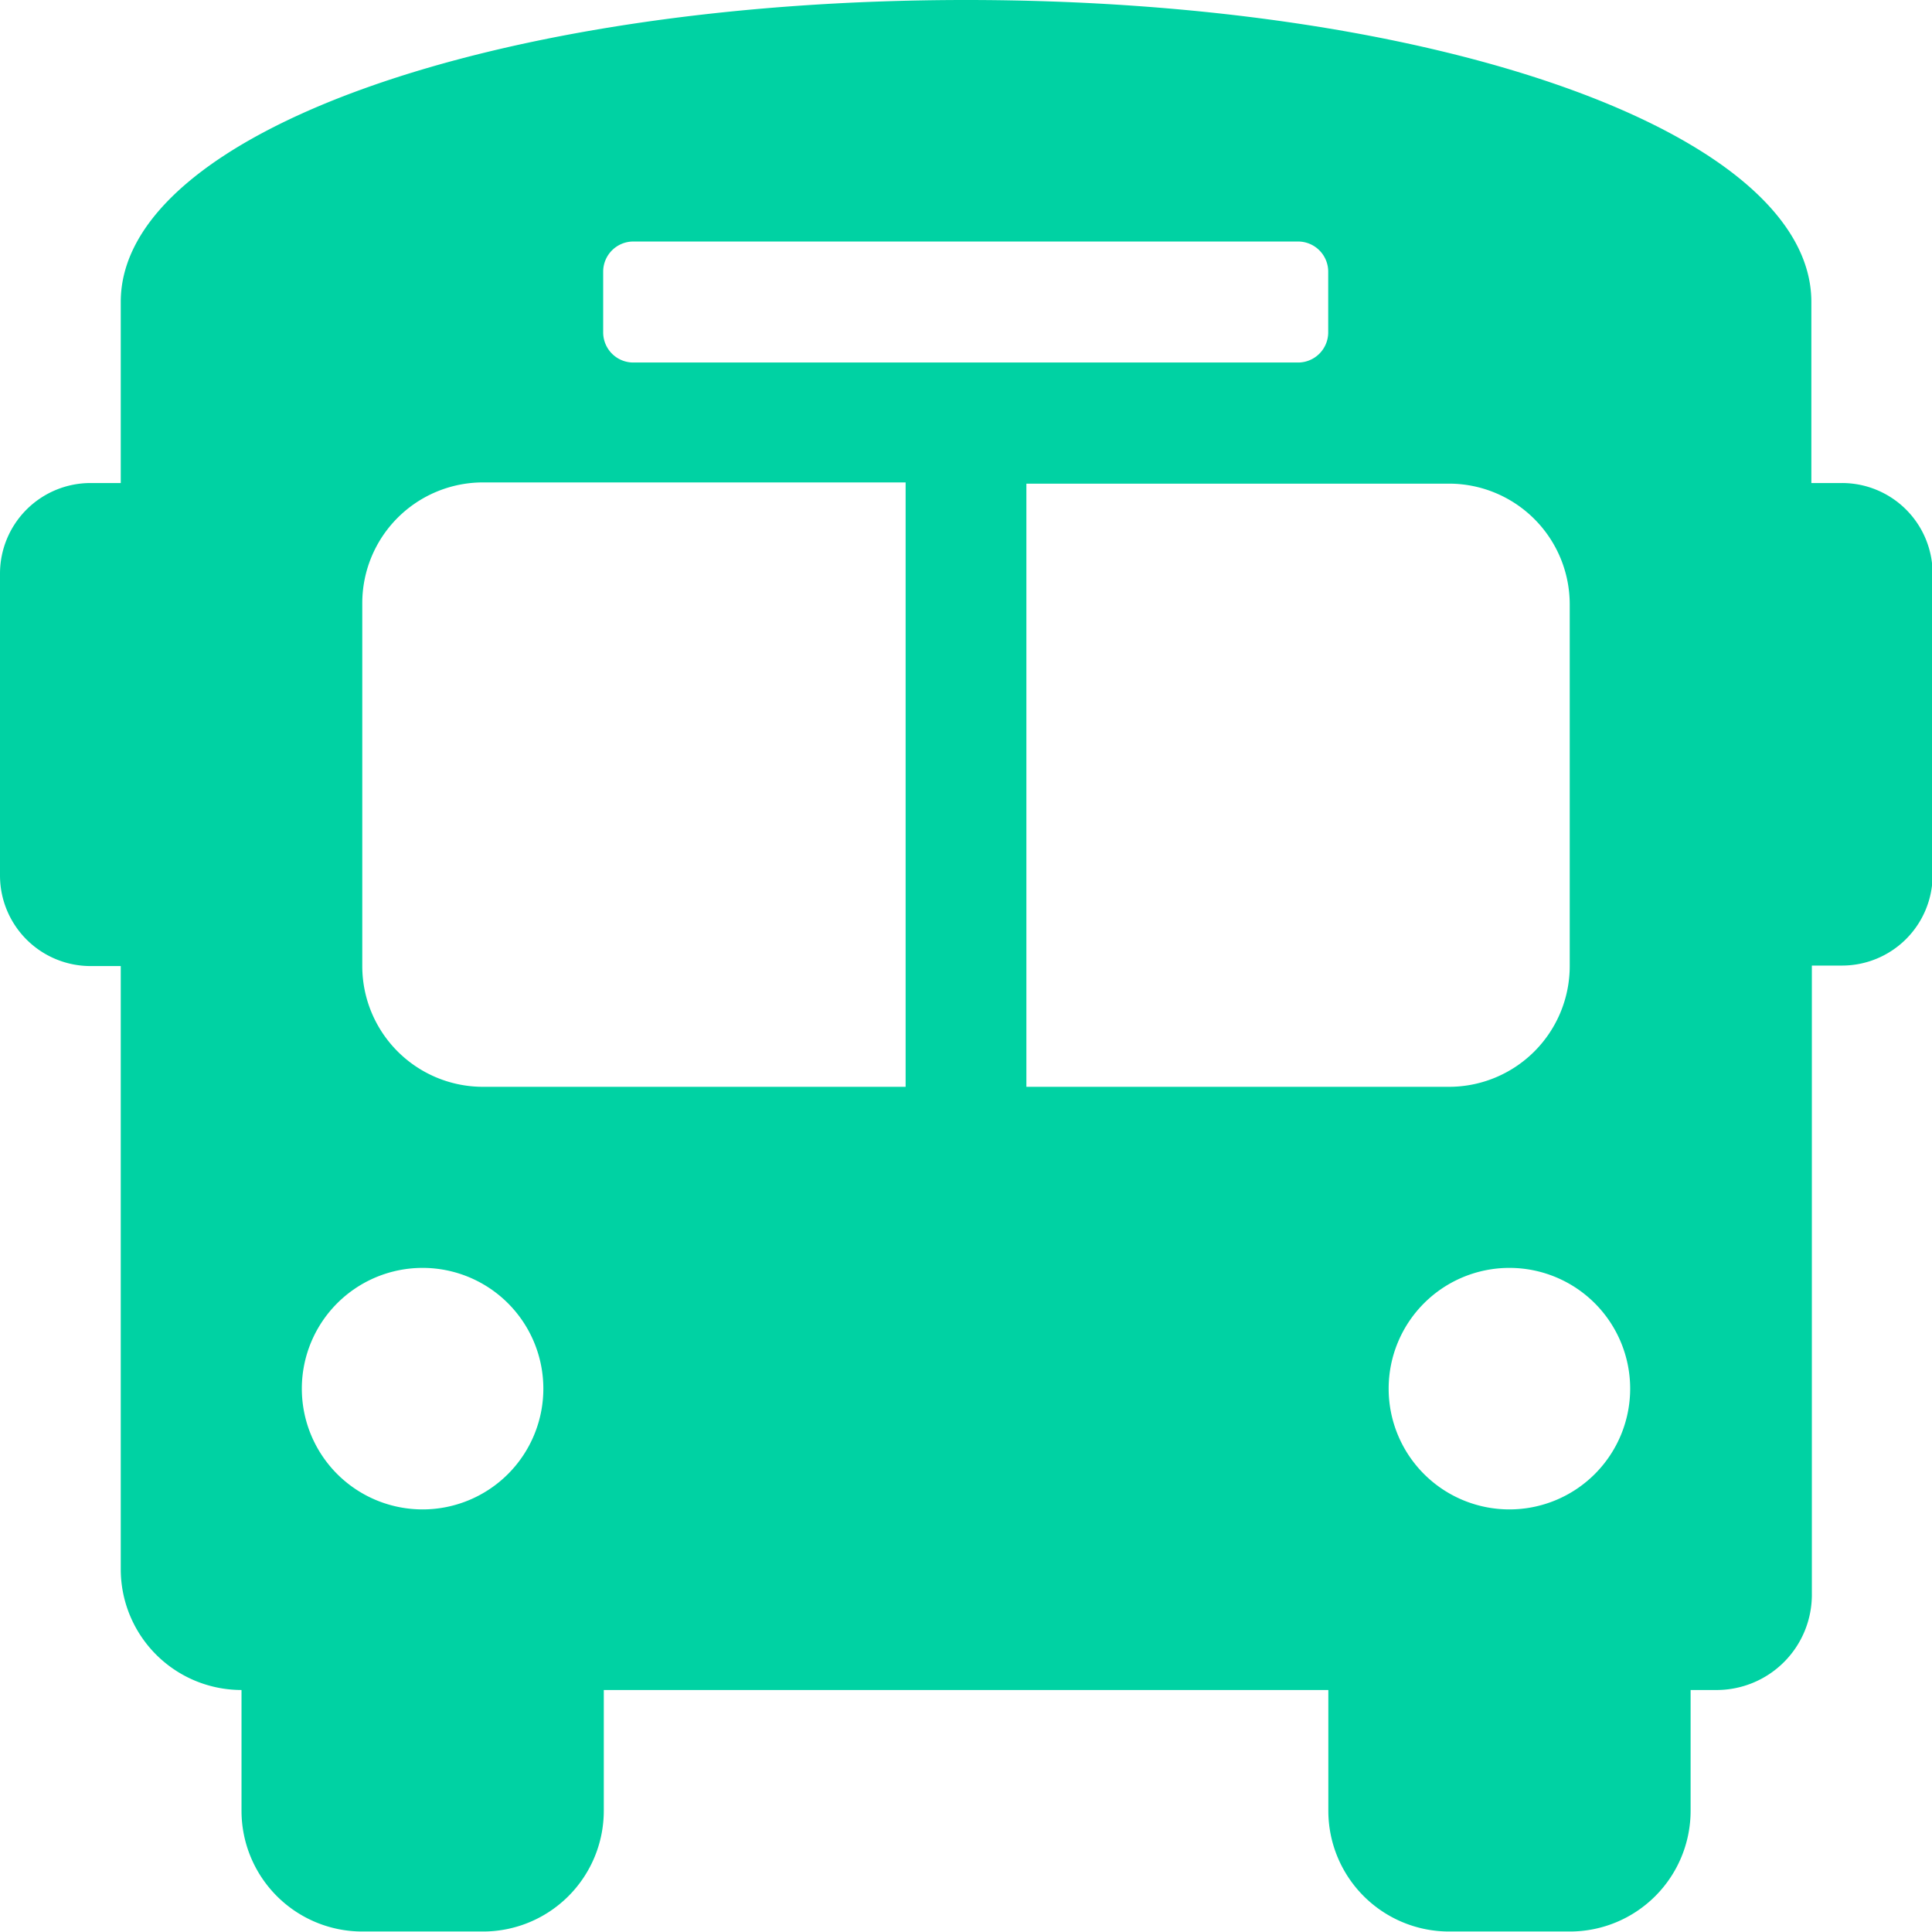
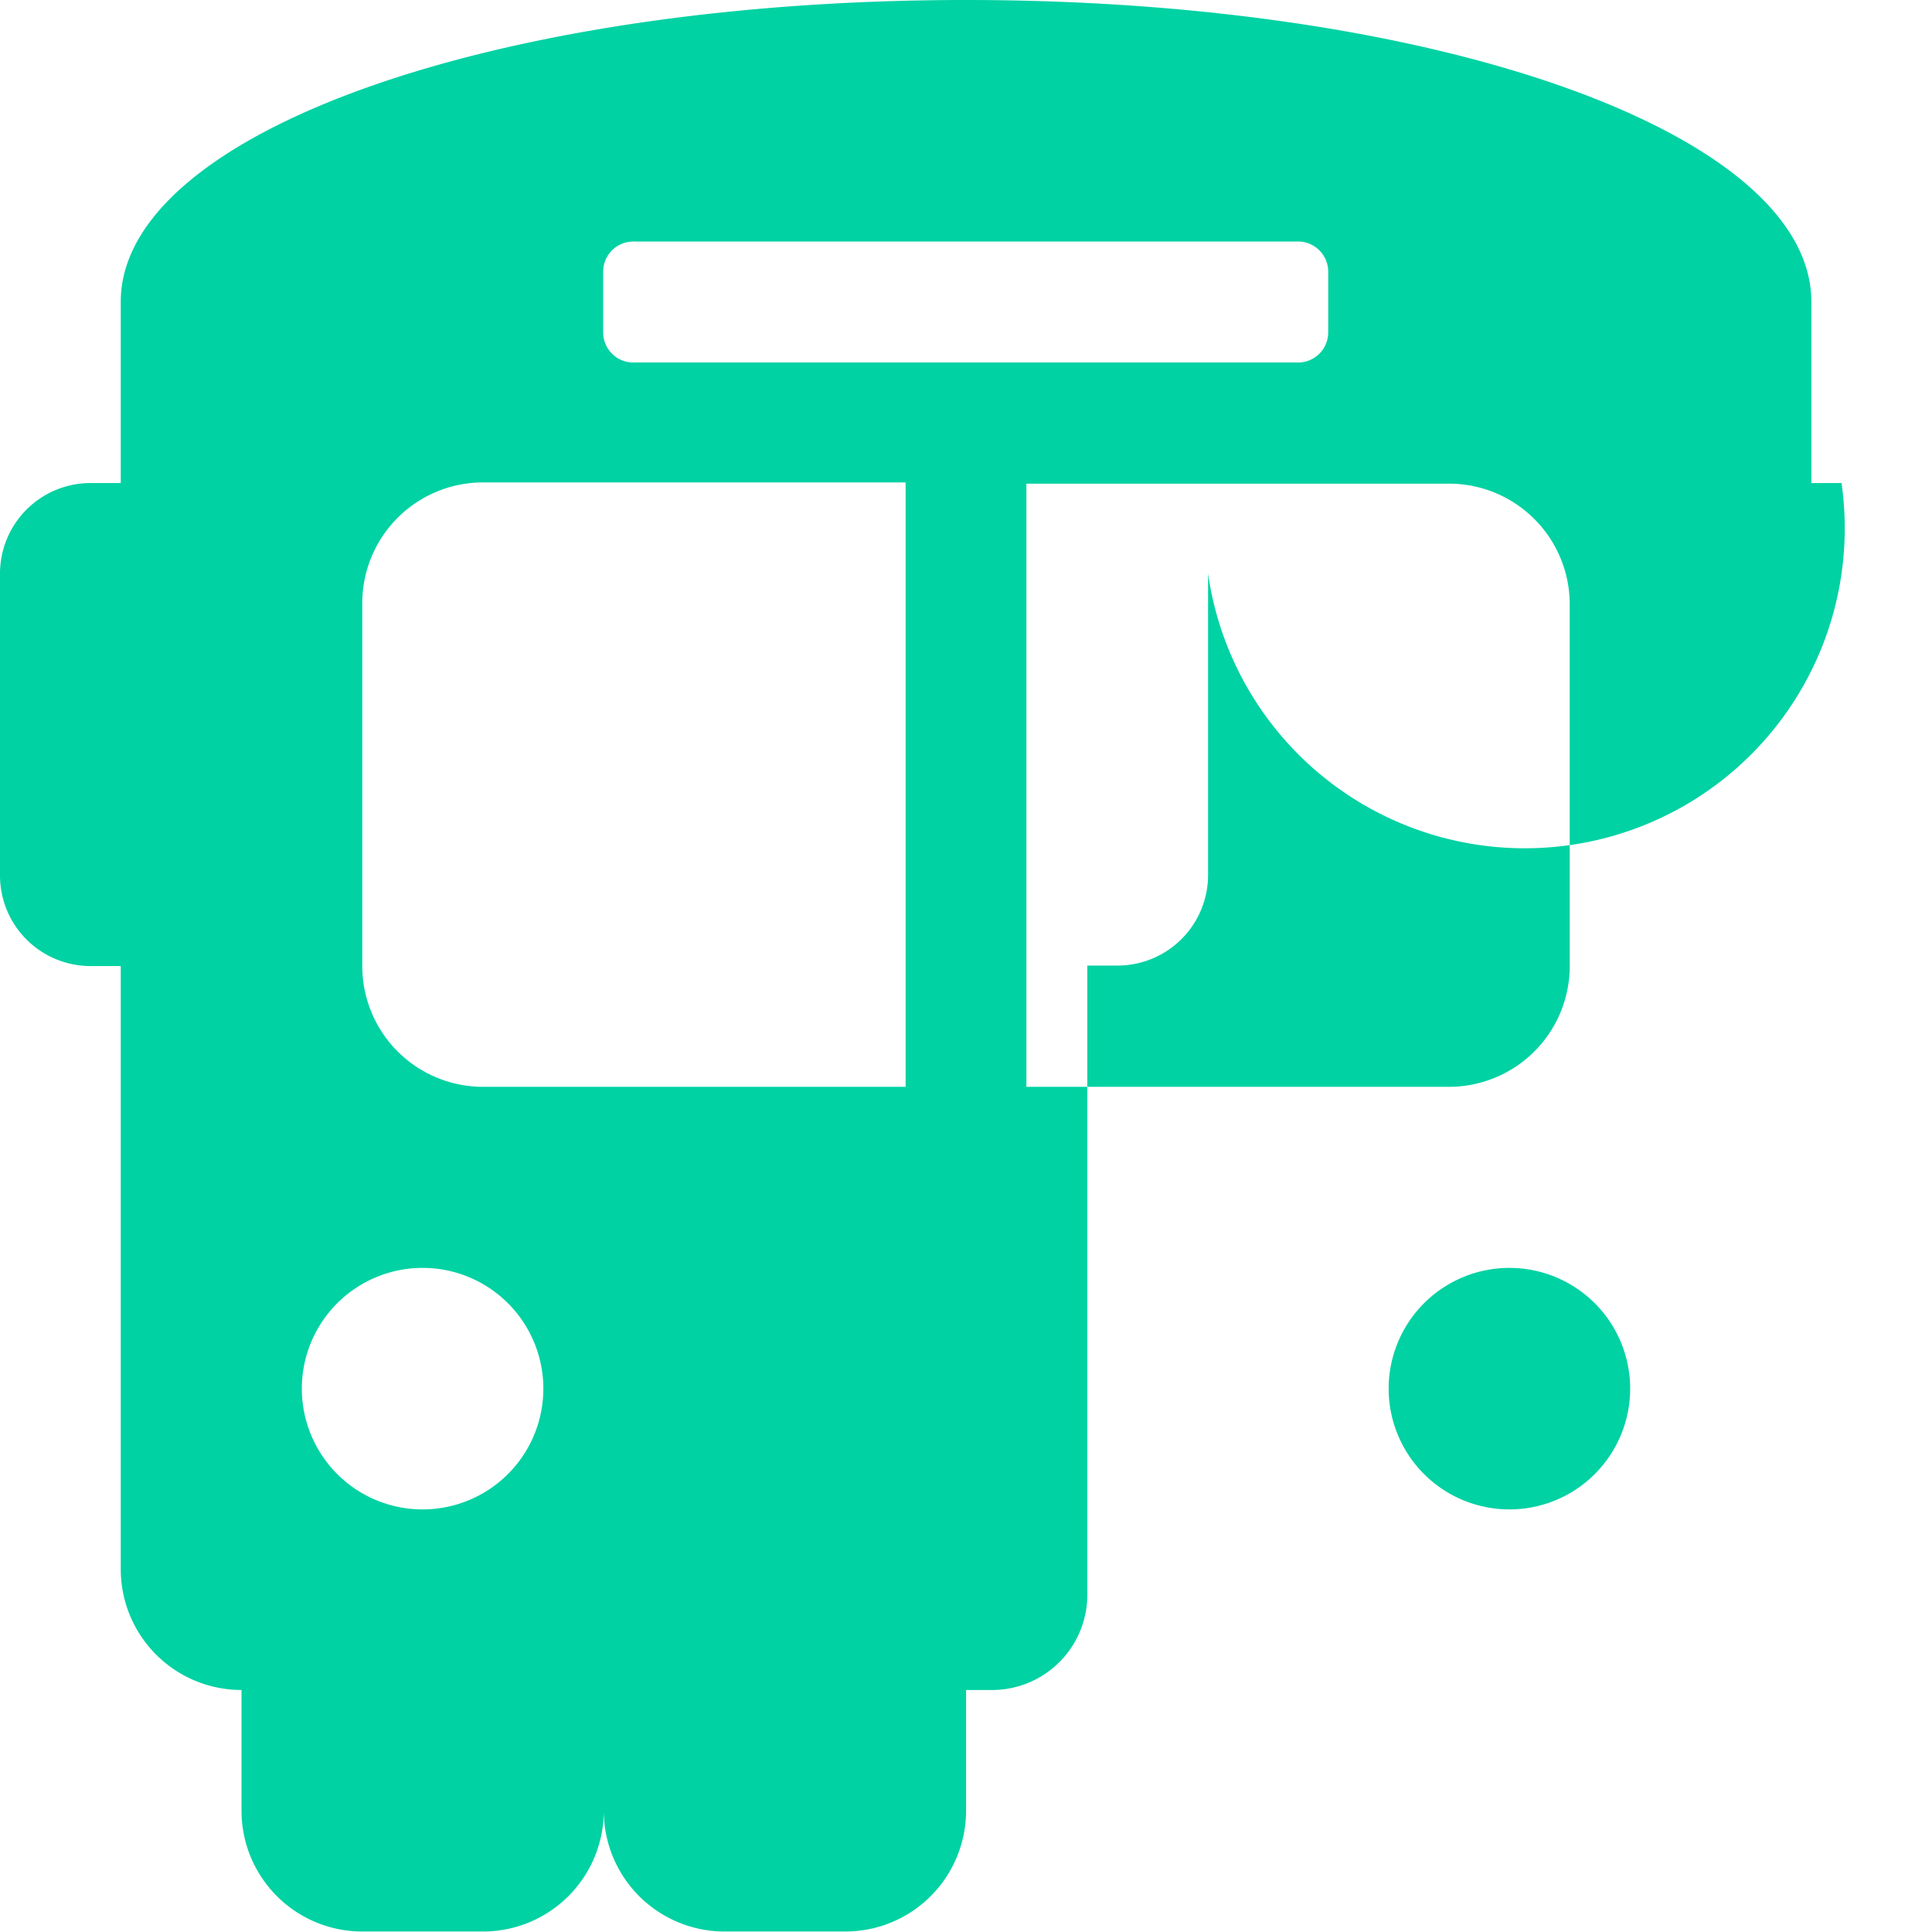
<svg xmlns="http://www.w3.org/2000/svg" width="15.695" height="15.695" viewBox="0 0 15.695 15.695">
  <defs>
    <style>.a{fill:#00d2a3;}</style>
  </defs>
-   <path class="a" d="M14.96,3.924h-.245V2.452C14.714,1.079,11.673,0,7.848,0S.981,1.079.981,2.452V3.924H.736A.736.736,0,0,0,0,4.66V7.112a.736.736,0,0,0,.736.736H.981v4.9a.981.981,0,0,0,.981.981v.981a.981.981,0,0,0,.981.981h.981a.981.981,0,0,0,.981-.981v-.981h5.886v.981a.981.981,0,0,0,.981.981h.981a.981.981,0,0,0,.981-.981v-.981h.2a.774.774,0,0,0,.785-.785v-5.1h.245a.736.736,0,0,0,.736-.736V4.66A.736.736,0,0,0,14.96,3.924ZM4.9,2.207a.245.245,0,0,1,.245-.245h5.4a.245.245,0,0,1,.245.245V2.7a.245.245,0,0,1-.245.245H5.15A.245.245,0,0,1,4.9,2.7ZM3.433,12.262a.981.981,0,1,1,.981-.981A.981.981,0,0,1,3.433,12.262ZM7.357,8.829H3.924a.981.981,0,0,1-.981-.981V4.9a.981.981,0,0,1,.981-.981H7.357Zm.981,0v-4.9h3.433a.981.981,0,0,1,.981.981V7.848a.981.981,0,0,1-.981.981Zm3.924,3.433a.981.981,0,1,1,.981-.981A.981.981,0,0,1,12.262,12.262Z" />
+   <path class="a" d="M14.96,3.924h-.245V2.452C14.714,1.079,11.673,0,7.848,0S.981,1.079.981,2.452V3.924H.736A.736.736,0,0,0,0,4.66V7.112a.736.736,0,0,0,.736.736H.981v4.9a.981.981,0,0,0,.981.981v.981a.981.981,0,0,0,.981.981h.981a.981.981,0,0,0,.981-.981v-.981v.981a.981.981,0,0,0,.981.981h.981a.981.981,0,0,0,.981-.981v-.981h.2a.774.774,0,0,0,.785-.785v-5.1h.245a.736.736,0,0,0,.736-.736V4.66A.736.736,0,0,0,14.96,3.924ZM4.9,2.207a.245.245,0,0,1,.245-.245h5.4a.245.245,0,0,1,.245.245V2.7a.245.245,0,0,1-.245.245H5.15A.245.245,0,0,1,4.9,2.7ZM3.433,12.262a.981.981,0,1,1,.981-.981A.981.981,0,0,1,3.433,12.262ZM7.357,8.829H3.924a.981.981,0,0,1-.981-.981V4.9a.981.981,0,0,1,.981-.981H7.357Zm.981,0v-4.9h3.433a.981.981,0,0,1,.981.981V7.848a.981.981,0,0,1-.981.981Zm3.924,3.433a.981.981,0,1,1,.981-.981A.981.981,0,0,1,12.262,12.262Z" />
</svg>